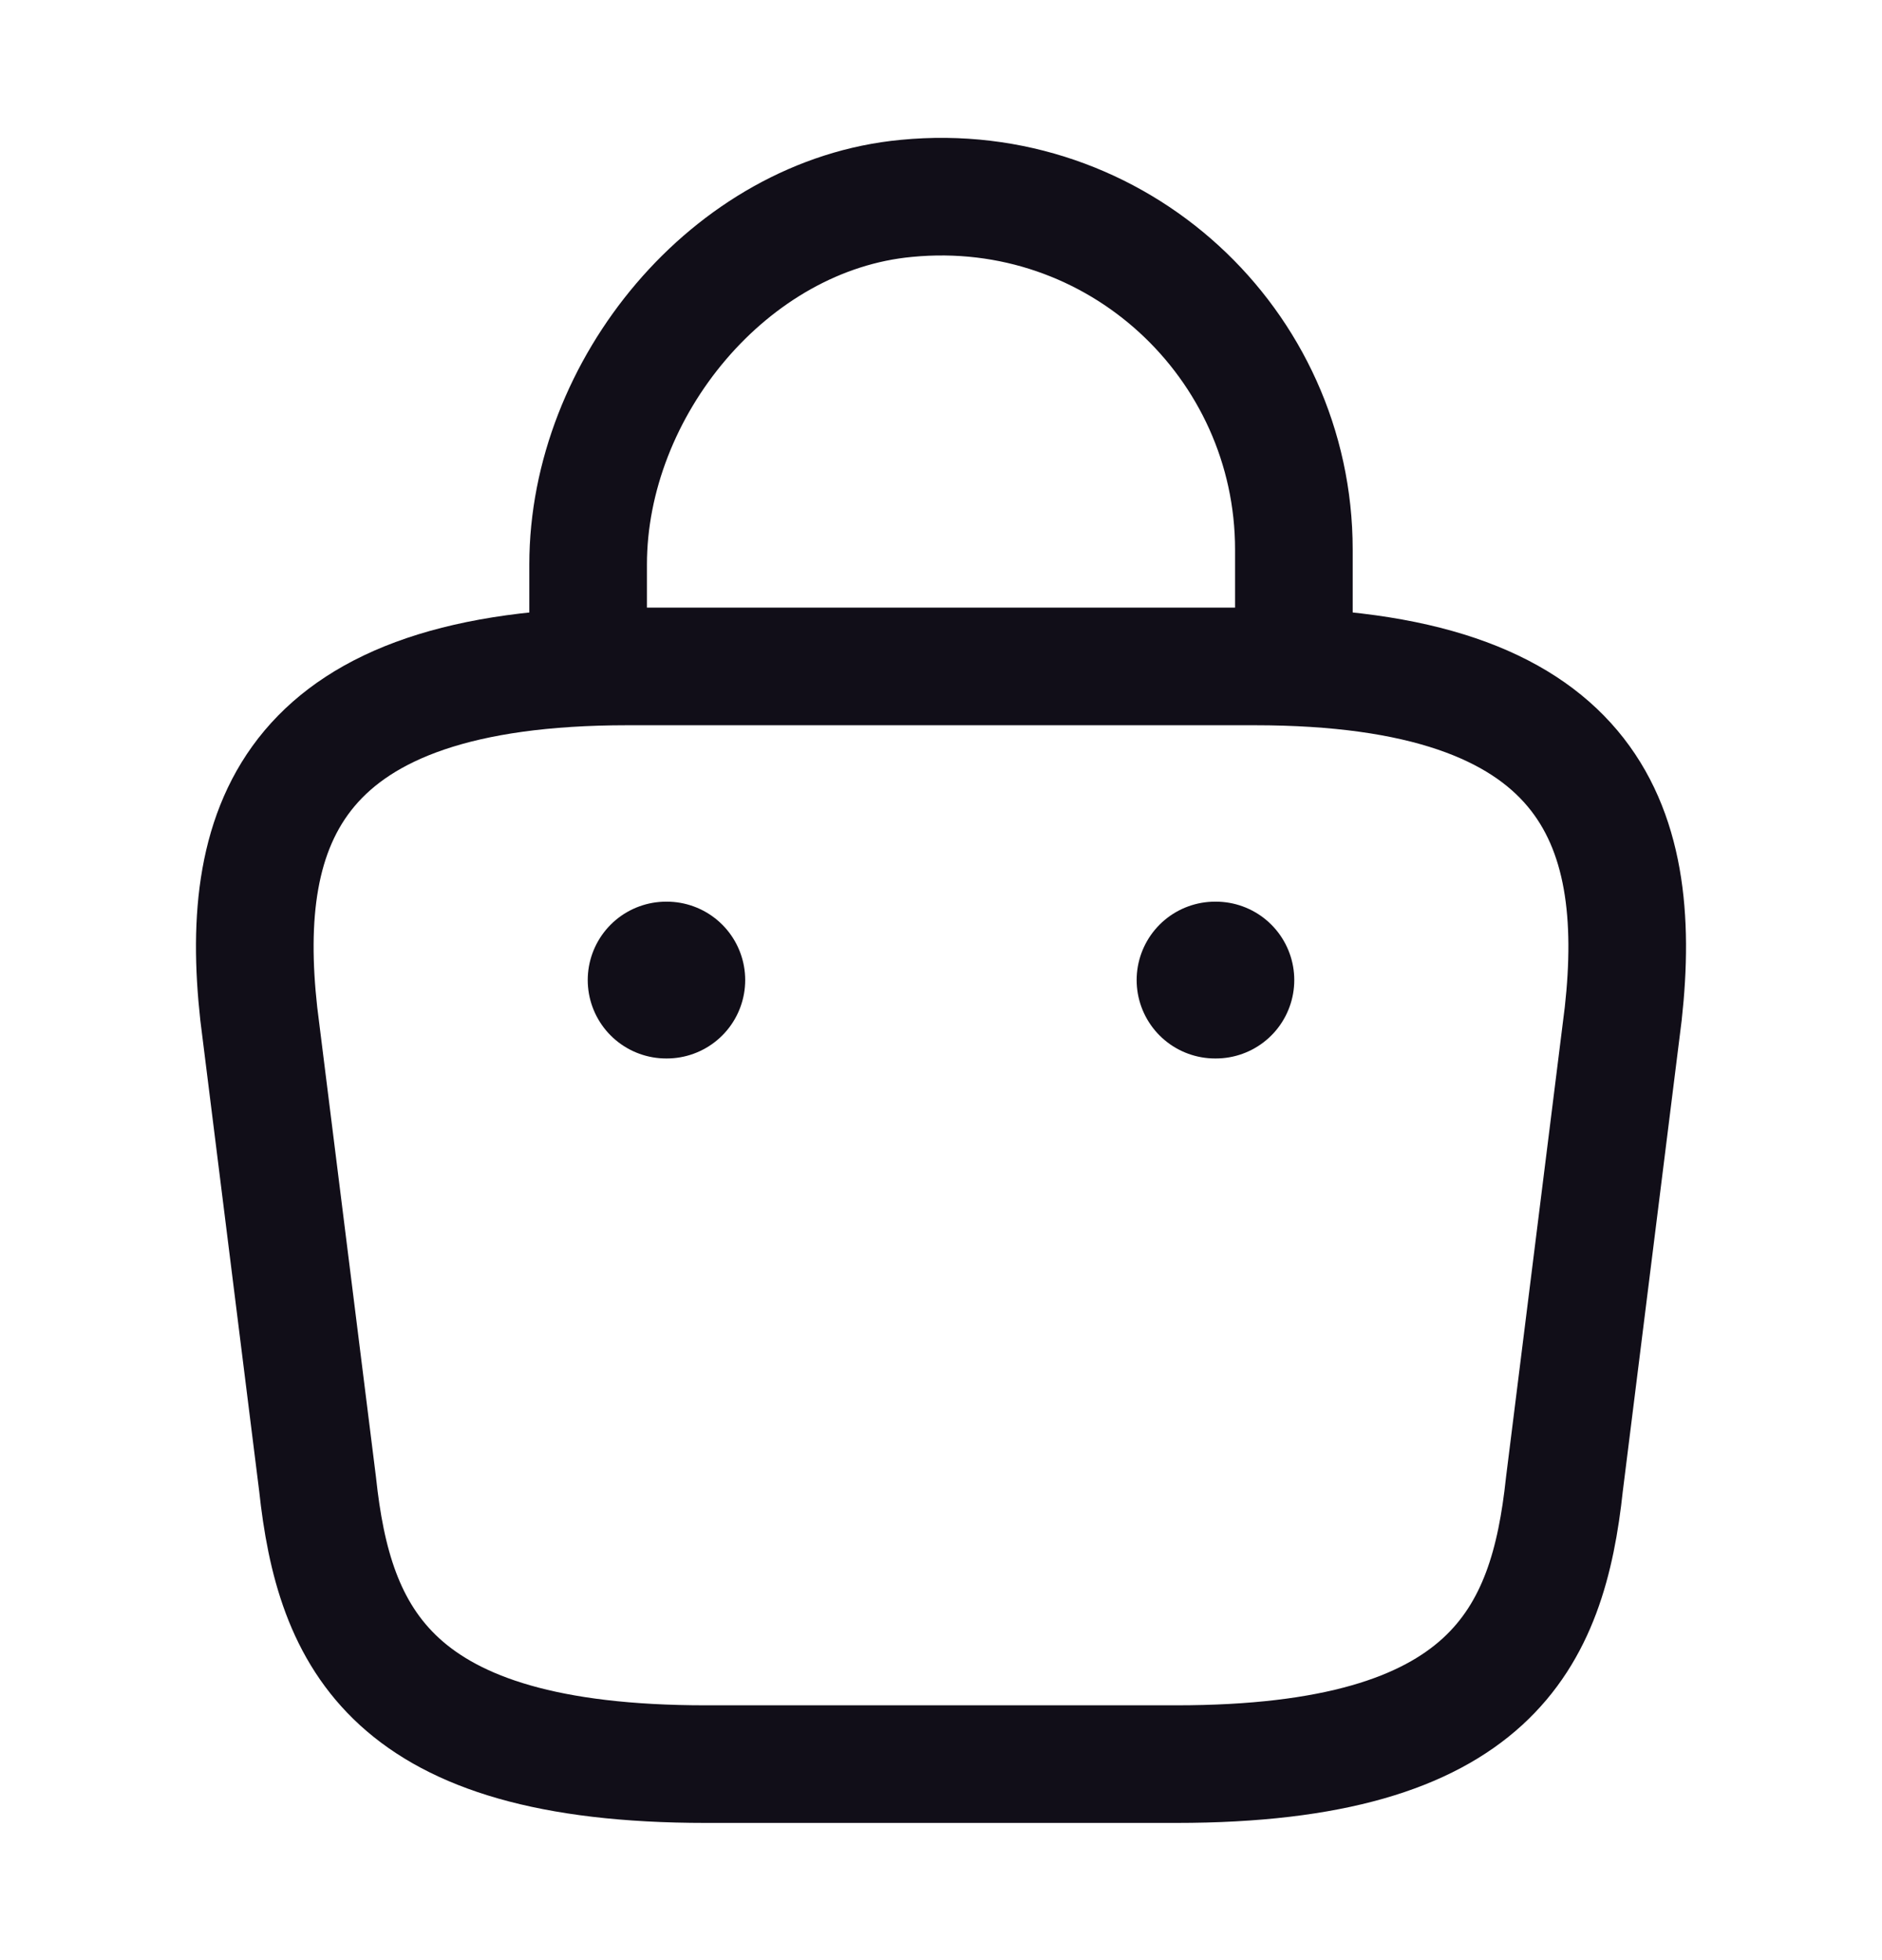
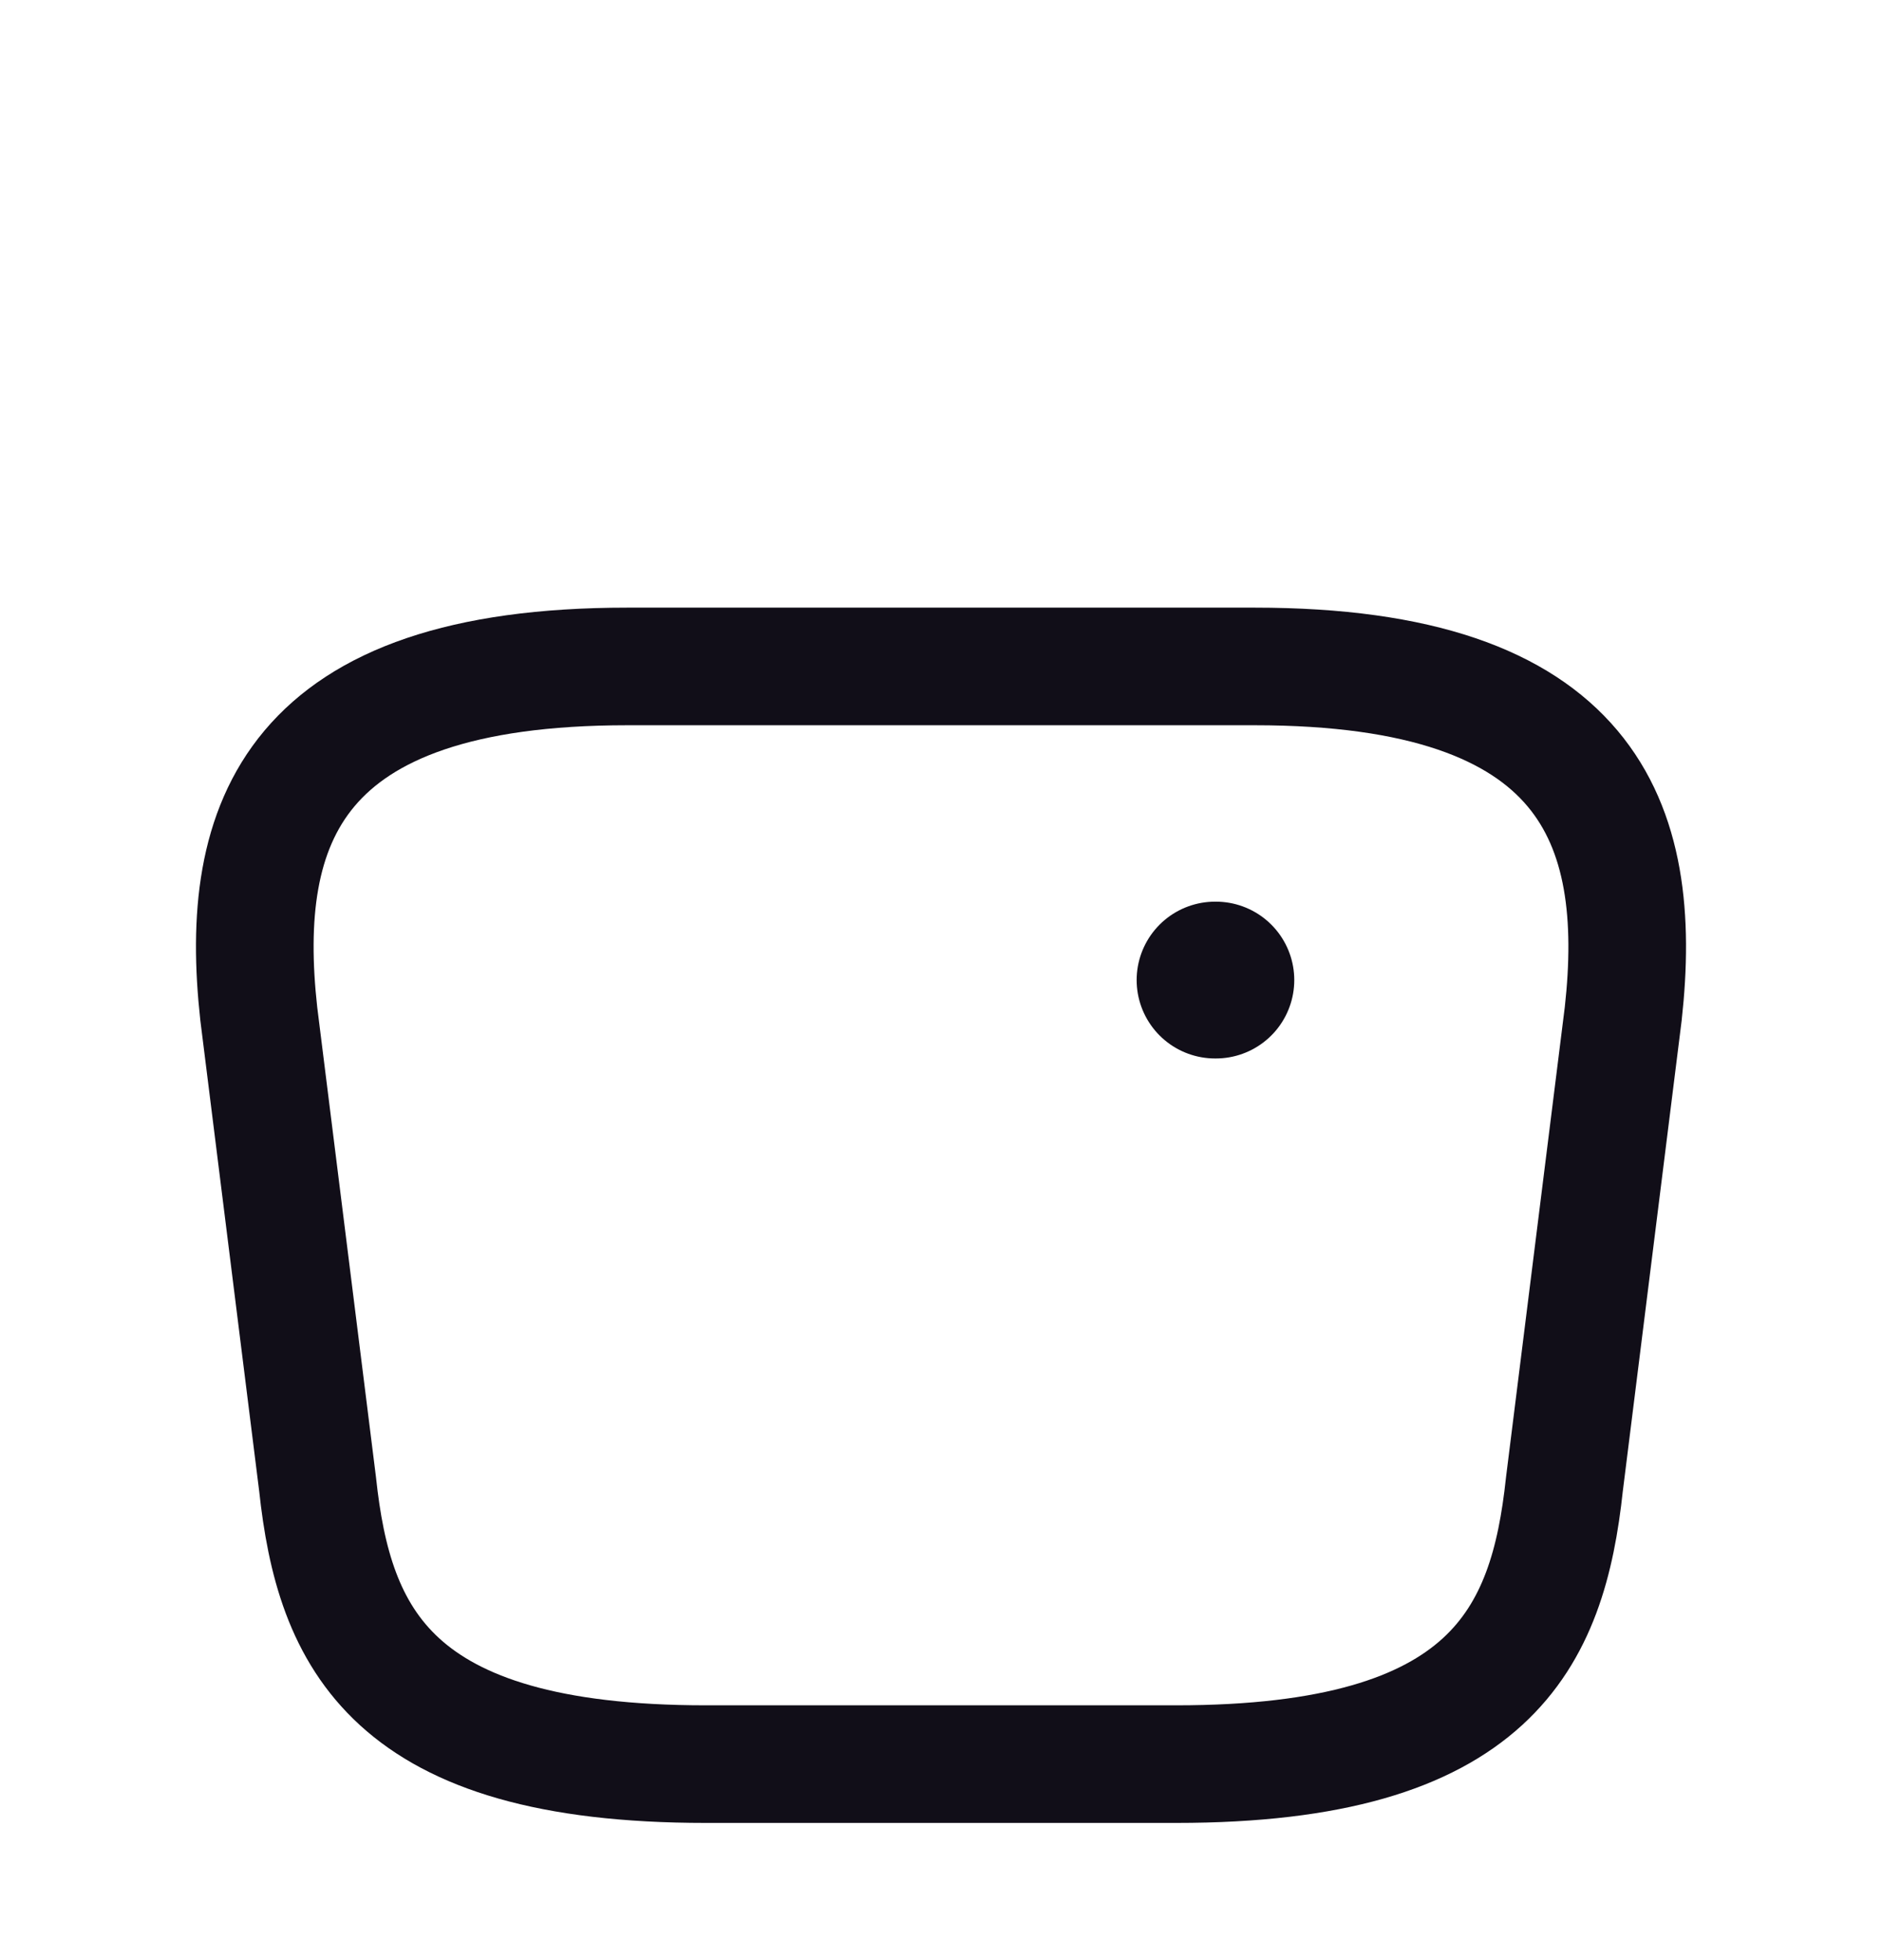
<svg xmlns="http://www.w3.org/2000/svg" width="24" height="25" viewBox="0 0 24 25" fill="none">
-   <path d="M7.5 8.17V7.2C7.5 4.95 9.31 2.74 11.56 2.53C14.24 2.27 16.5 4.38 16.5 7.01V8.39" stroke="#110E18" stroke-width="1.5" stroke-miterlimit="10" stroke-linecap="round" stroke-linejoin="round" />
  <path d="M9 22.5H15C19.02 22.5 19.74 20.89 19.95 18.93L20.7 12.93C20.97 10.49 20.27 8.5 16 8.5H8C3.73 8.5 3.03 10.49 3.3 12.93L4.05 18.93C4.26 20.89 4.98 22.5 9 22.5Z" stroke="#110E18" stroke-width="1.5" stroke-miterlimit="10" stroke-linecap="round" stroke-linejoin="round" />
  <path d="M15.495 12.5H15.505" stroke="#110E18" stroke-width="2" stroke-linecap="round" stroke-linejoin="round" />
-   <path d="M8.495 12.5H8.503" stroke="#110E18" stroke-width="2" stroke-linecap="round" stroke-linejoin="round" />
</svg>